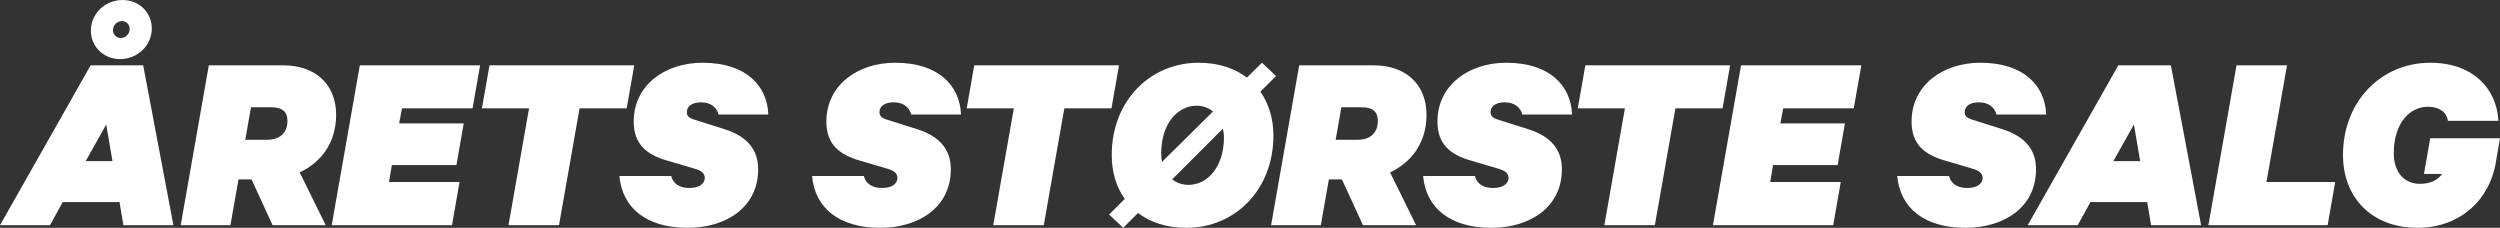
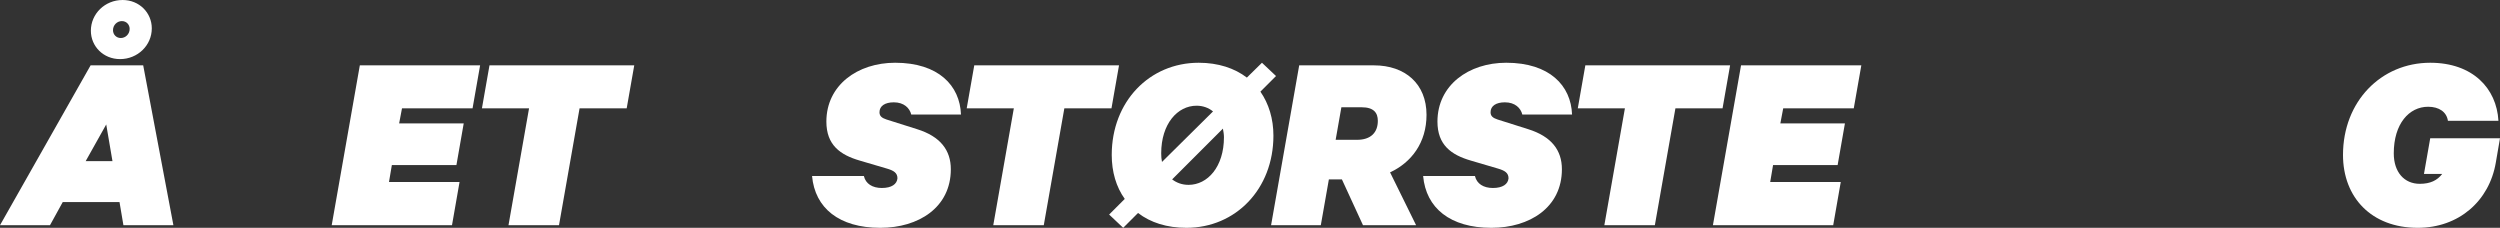
<svg xmlns="http://www.w3.org/2000/svg" id="Layer_2" data-name="Layer 2" viewBox="0 0 1056.21 96.25">
  <rect x="0" y="0" width="1056.21" height="96.25" fill="#333333" stroke="none" />
  <defs>
    <style>
      .cls-1 {
        fill: #fff;
      }
    </style>
  </defs>
  <g id="Layer_1-2" data-name="Layer 1">
    <g>
      <path class="cls-1" d="M60.5,27.61l12.76,67.54h-21.12l-1.65-9.79h-23.98l-5.39,9.79H0L38.28,27.61h22.22ZM36.19,68.09h11.33l-2.64-15.51-8.69,15.51ZM38.39,12.98c0-7.15,5.94-12.98,13.42-12.98,7.04,0,12.32,5.39,12.32,11.99,0,7.15-5.94,12.98-13.42,12.98-7.04,0-12.32-5.39-12.32-11.99ZM54.78,12.21c0-1.76-1.32-3.3-3.3-3.3s-3.74,1.65-3.74,3.85c0,1.76,1.32,3.3,3.3,3.3s3.74-1.65,3.74-3.85Z" />
-       <path class="cls-1" d="M100.76,75.79l-3.41,19.36h-21.01l11.88-67.54h31.57c13.2,0,22.22,7.81,22.22,20.9,0,11.77-6.38,20.13-15.4,24.31l11,22.33h-22.44l-8.91-19.36h-5.5ZM103.62,59.07h9.02c5.83,0,8.8-3.08,8.8-8.03,0-3.41-1.76-5.72-6.82-5.72h-8.58l-2.42,13.75Z" />
      <path class="cls-1" d="M202.84,27.61l-3.19,18.15h-29.81l-1.21,6.38h27.28l-3.08,17.6h-27.28l-1.21,7.15h29.81l-3.19,18.26h-50.82l11.88-67.54h50.82Z" />
      <path class="cls-1" d="M206.8,27.61h61.16l-3.19,18.15h-19.91l-8.69,49.39h-21.34l8.69-49.39h-19.91l3.19-18.15Z" />
-       <path class="cls-1" d="M303.6,48.4c-.66-2.75-3.08-5.17-7.37-5.17-3.74,0-6.05,1.54-6.05,4.18,0,1.65.99,2.42,2.97,3.08l12.87,4.07c9.9,3.08,14.3,8.91,14.3,16.94,0,16.17-13.64,24.75-29.81,24.75-17.38,0-27.61-8.36-28.82-21.89h21.89c.77,3.3,3.63,5.06,7.59,5.06,4.18,0,6.38-1.65,6.6-4.07,0-2.31-1.54-3.3-4.62-4.18l-11.22-3.3c-8.36-2.42-14.19-6.6-14.19-16.5,0-15.4,13.2-24.86,29.04-24.86,18.37,0,27.39,9.68,27.83,21.89h-21.01Z" />
      <path class="cls-1" d="M384.99,48.4c-.66-2.75-3.08-5.17-7.37-5.17-3.74,0-6.05,1.54-6.05,4.18,0,1.65.99,2.42,2.97,3.08l12.87,4.07c9.9,3.08,14.3,8.91,14.3,16.94,0,16.17-13.64,24.75-29.81,24.75-17.38,0-27.61-8.36-28.82-21.89h21.89c.77,3.3,3.63,5.06,7.59,5.06,4.18,0,6.38-1.65,6.6-4.07,0-2.31-1.54-3.3-4.62-4.18l-11.22-3.3c-8.36-2.42-14.19-6.6-14.19-16.5,0-15.4,13.2-24.86,29.04-24.86,18.37,0,27.39,9.68,27.83,21.89h-21.01Z" />
      <path class="cls-1" d="M411.61,27.61h61.16l-3.19,18.15h-19.91l-8.69,49.39h-21.34l8.69-49.39h-19.91l3.19-18.15Z" />
      <path class="cls-1" d="M475.19,84.04c-3.63-5.06-5.5-11.44-5.5-18.59,0-22.55,15.95-38.94,36.74-38.94,8.25,0,15.18,2.31,20.35,6.27l6.38-6.27,5.94,5.61-6.6,6.6c3.52,5.06,5.5,11.44,5.5,18.59,0,22.55-15.95,38.94-36.74,38.94-8.25,0-15.18-2.2-20.46-6.27l-6.27,6.27-5.94-5.61,6.6-6.6ZM490.92,68.42l21.56-21.34c-1.87-1.54-4.29-2.42-6.93-2.42-8.03,0-14.96,7.59-14.96,20.13,0,1.32.11,2.53.33,3.63ZM517.1,57.97c0-1.21-.22-2.42-.44-3.63l-21.45,21.45c1.87,1.43,4.18,2.31,6.93,2.31,8.03,0,14.96-7.59,14.96-20.13Z" />
      <path class="cls-1" d="M561.43,75.79l-3.41,19.36h-21.01l11.88-67.54h31.57c13.2,0,22.22,7.81,22.22,20.9,0,11.77-6.38,20.13-15.4,24.31l11,22.33h-22.44l-8.91-19.36h-5.5ZM564.29,59.07h9.02c5.83,0,8.8-3.08,8.8-8.03,0-3.41-1.76-5.72-6.82-5.72h-8.58l-2.42,13.75Z" />
      <path class="cls-1" d="M643.16,48.4c-.66-2.75-3.08-5.17-7.37-5.17-3.74,0-6.05,1.54-6.05,4.18,0,1.65.99,2.42,2.97,3.08l12.87,4.07c9.9,3.08,14.3,8.91,14.3,16.94,0,16.17-13.64,24.75-29.81,24.75-17.38,0-27.61-8.36-28.82-21.89h21.89c.77,3.3,3.63,5.06,7.59,5.06,4.18,0,6.38-1.65,6.6-4.07,0-2.31-1.54-3.3-4.62-4.18l-11.22-3.3c-8.36-2.42-14.19-6.6-14.19-16.5,0-15.4,13.2-24.86,29.04-24.86,18.37,0,27.39,9.68,27.83,21.89h-21.01Z" />
      <path class="cls-1" d="M669.78,27.61h61.16l-3.19,18.15h-19.91l-8.69,49.39h-21.34l8.69-49.39h-19.91l3.19-18.15Z" />
      <path class="cls-1" d="M786.38,27.61l-3.19,18.15h-29.81l-1.21,6.38h27.28l-3.08,17.6h-27.28l-1.21,7.15h29.81l-3.19,18.26h-50.82l11.88-67.54h50.82Z" />
-       <path class="cls-1" d="M843.47,48.4c-.66-2.75-3.08-5.17-7.37-5.17-3.74,0-6.05,1.54-6.05,4.18,0,1.65.99,2.42,2.97,3.08l12.87,4.07c9.9,3.08,14.3,8.91,14.3,16.94,0,16.17-13.64,24.75-29.81,24.75-17.38,0-27.61-8.36-28.82-21.89h21.89c.77,3.3,3.63,5.06,7.59,5.06,4.18,0,6.38-1.65,6.6-4.07,0-2.31-1.54-3.3-4.62-4.18l-11.22-3.3c-8.36-2.42-14.19-6.6-14.19-16.5,0-15.4,13.2-24.86,29.04-24.86,18.37,0,27.39,9.68,27.83,21.89h-21.01Z" />
-       <path class="cls-1" d="M917.17,27.61l12.76,67.54h-21.12l-1.65-9.79h-23.98l-5.39,9.79h-21.12l38.28-67.54h22.22ZM892.86,68.09h11.33l-2.64-15.51-8.69,15.51Z" />
-       <path class="cls-1" d="M944.89,27.61h21.34l-8.69,49.28h29.04l-3.19,18.26h-50.38l11.88-67.54Z" />
      <path class="cls-1" d="M989.88,65.45c0-22.55,16.06-38.94,36.85-38.94,17.93,0,28.05,10.78,28.82,24.53h-21.34c-.55-3.74-3.74-5.94-8.36-5.94-8.03,0-14.52,7.15-14.52,19.69,0,7.92,4.4,12.87,11,12.87,4.4,0,7.37-1.43,9.46-4.18h-7.7l2.64-15.07h29.48l-1.76,10.23c-2.75,16.28-15.62,27.61-33,27.61-19.58,0-31.57-12.87-31.57-30.8Z" />
    </g>
  </g>
</svg>